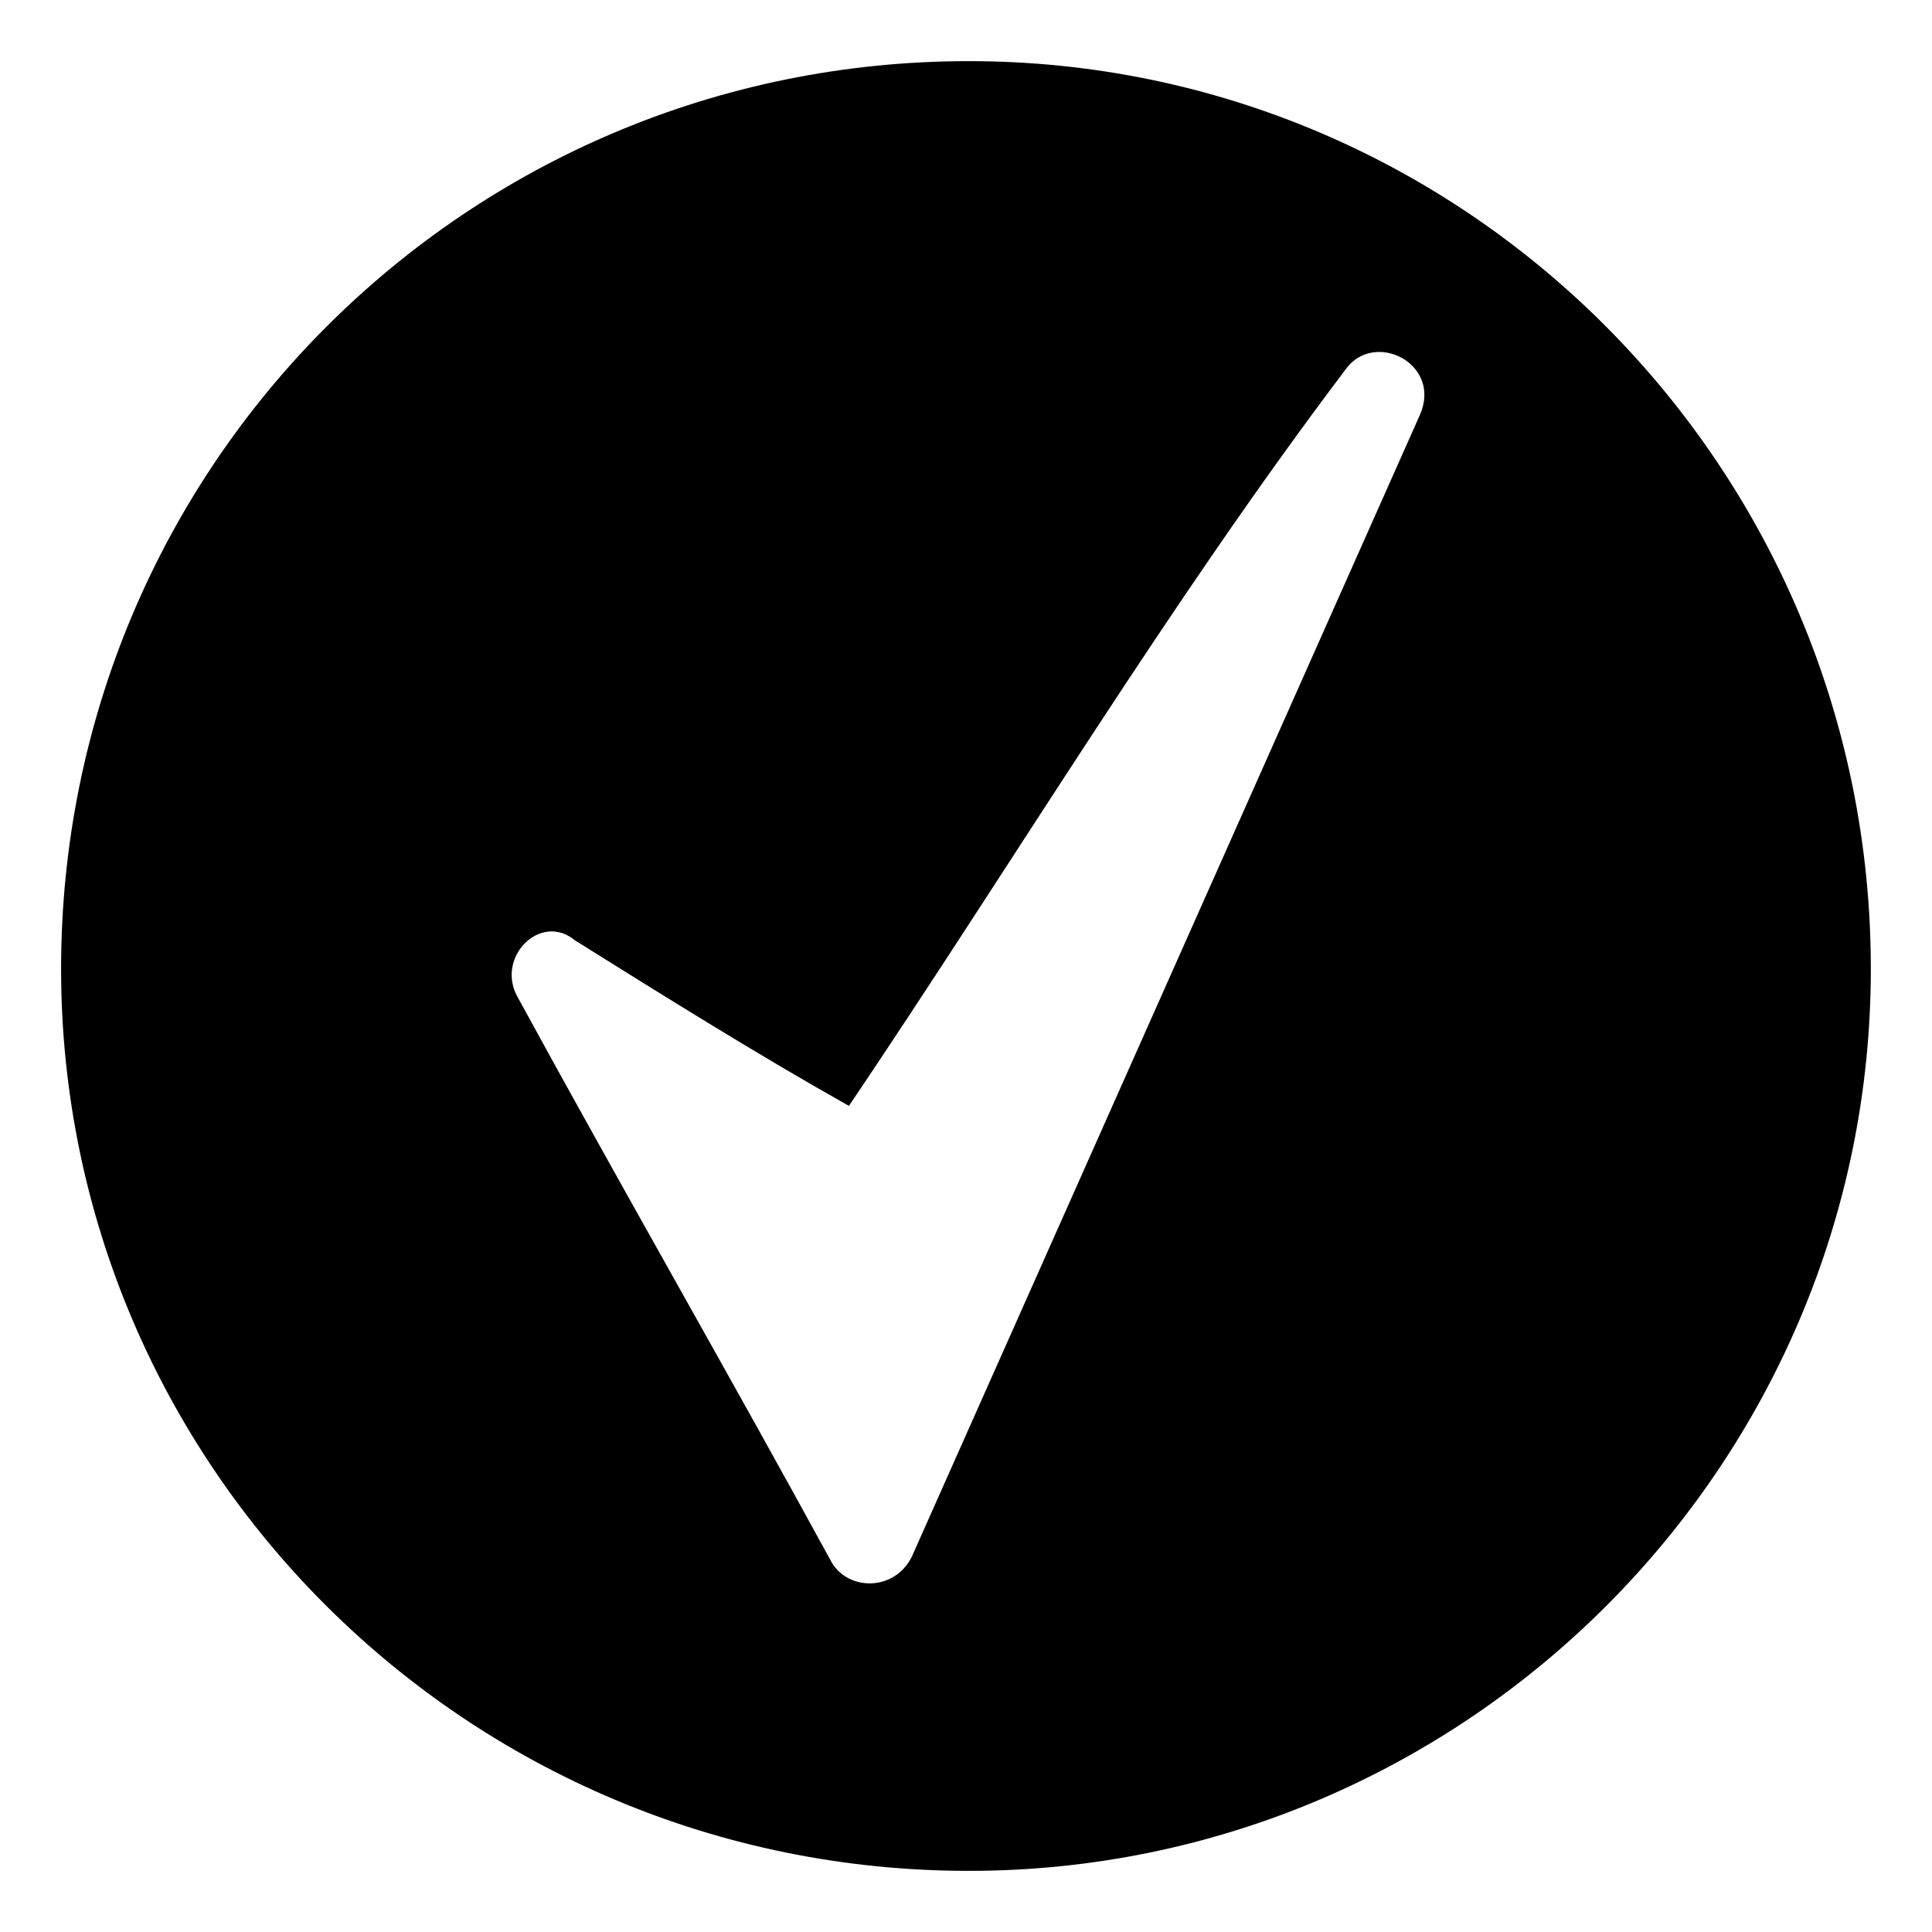
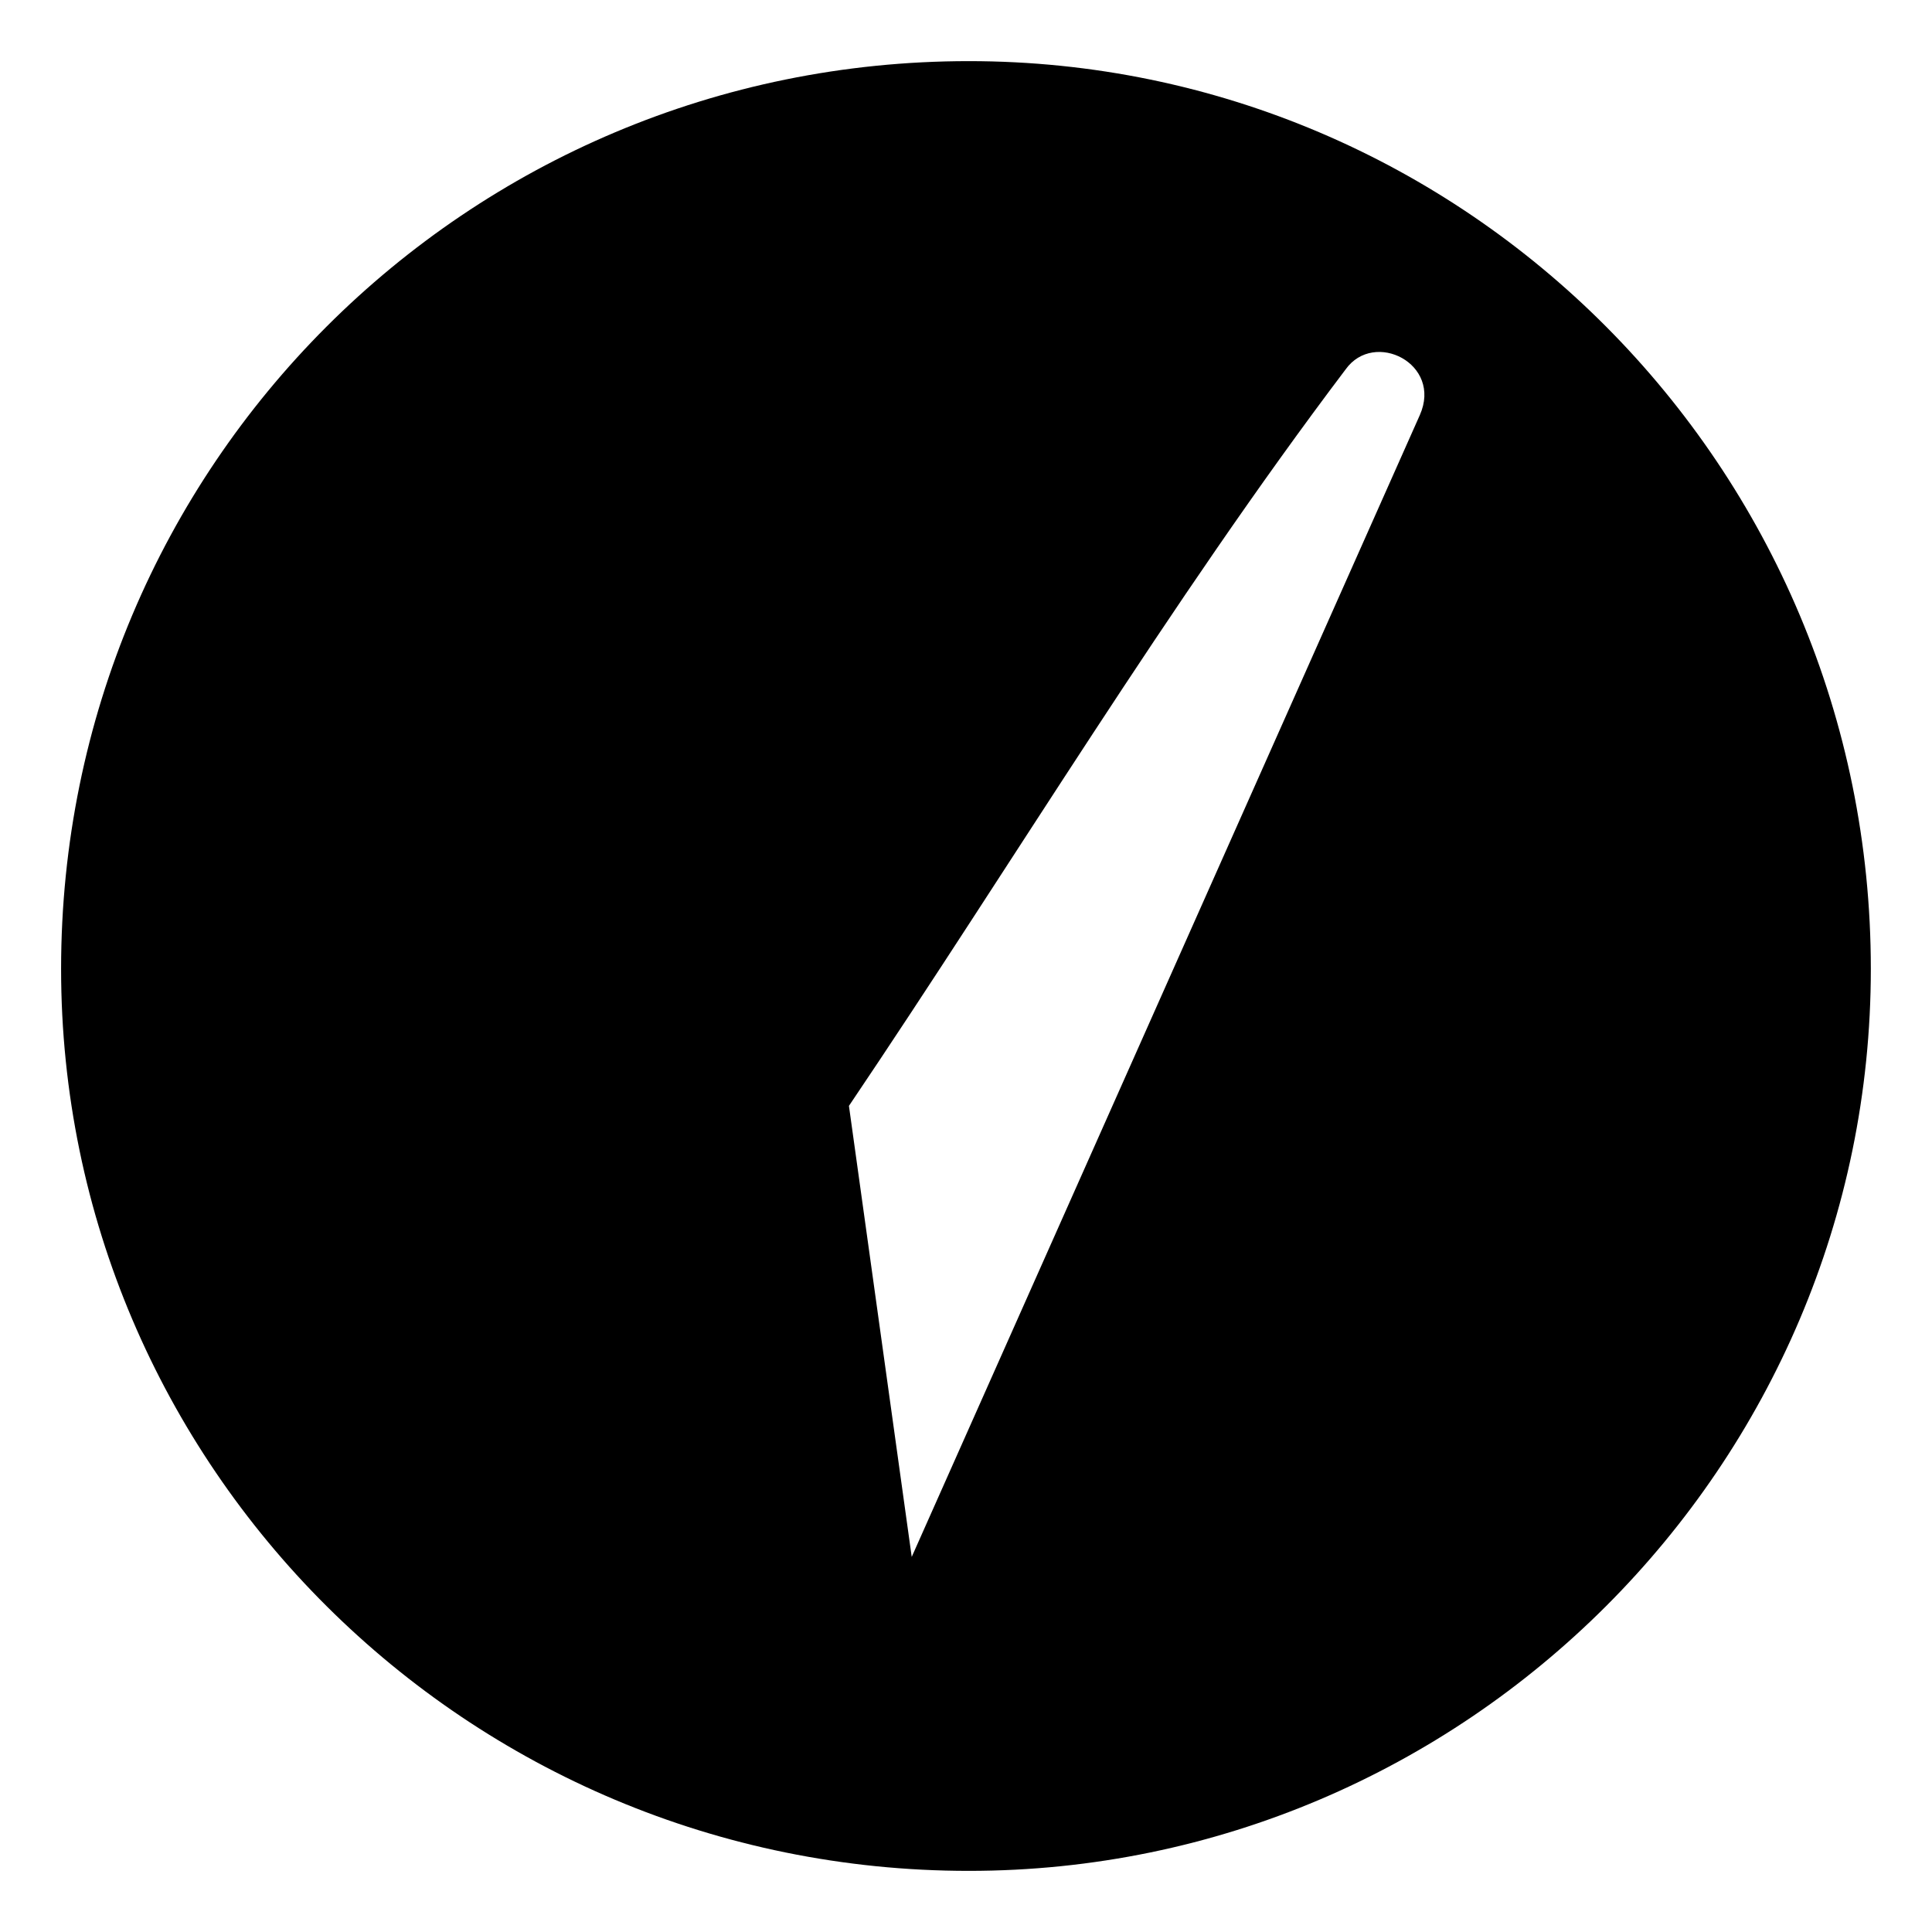
<svg xmlns="http://www.w3.org/2000/svg" fill="#000000" width="800px" height="800px" version="1.1" viewBox="144 144 512 512">
-   <path d="m400.75 160.2c131.62 0 239.04 107.42 239.04 240.56 0 131.62-107.42 239.04-239.04 239.04-133.14 0-240.56-107.42-240.56-239.04 0-133.14 107.42-240.56 240.56-240.56zm-31.773 276.87c43.875-65.055 84.727-133.14 131.62-195.17 7.566-10.59 25.719-1.512 19.668 12.105l-134.65 302.59c-4.539 9.078-16.641 9.078-21.18 1.512-27.234-49.926-55.98-99.855-83.211-149.78-6.051-10.59 6.051-22.695 15.129-15.129 24.207 15.129 48.414 30.258 72.621 43.875z" fill-rule="evenodd" />
+   <path d="m400.75 160.2c131.62 0 239.04 107.42 239.04 240.56 0 131.62-107.42 239.04-239.04 239.04-133.14 0-240.56-107.42-240.56-239.04 0-133.14 107.42-240.56 240.56-240.56zm-31.773 276.87c43.875-65.055 84.727-133.14 131.62-195.17 7.566-10.59 25.719-1.512 19.668 12.105l-134.65 302.59z" fill-rule="evenodd" />
</svg>